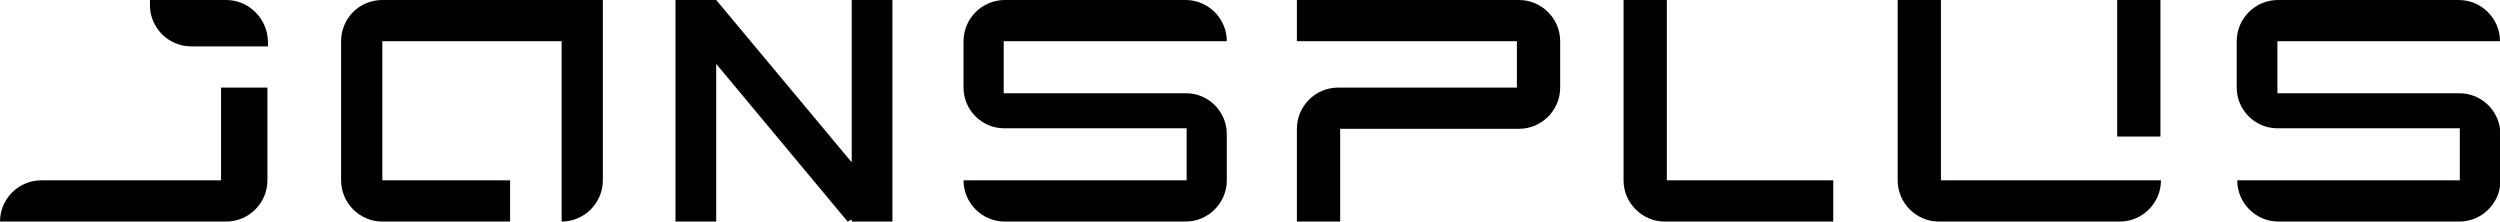
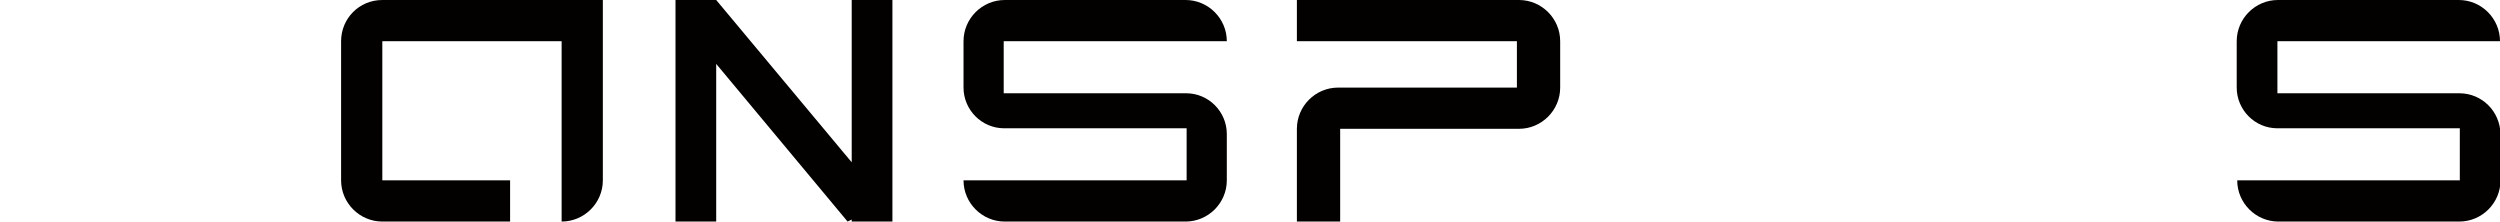
<svg xmlns="http://www.w3.org/2000/svg" version="1.1" id="Layer_2" x="0px" y="0px" viewBox="0 0 485.2 43" style="enable-background:new 0 0 485.2 43;" xml:space="preserve">
  <style type="text/css">
	.st0{fill:#030000;}
</style>
  <g>
    <path class="st0" d="M238.1,8c0-4.4-3.6-8-8-8H195c-4.4,0-8,3.6-8,8v9c0,4.3,3.5,7.9,7.9,7.9h35.4V35H187c0,4.4,3.6,8,8,8h35.1   c4.4,0,8-3.6,8-8v-9c0-4.3-3.5-7.9-7.9-7.9h-35.4V8H238.1z" />
    <path class="st0" d="M294.8,0h-43.1v8h42.7v9h-34.7c-4.4,0-8,3.6-8,8v18h8.4V25h34.7c4.4,0,8-3.6,8-8h0V8   C302.8,3.6,299.2,0,294.8,0z" />
-     <path class="st0" d="M42.9,35H8c-4.4,0-8,3.6-8,8v0h43.9c4.4,0,8-3.6,8-8V17h-9V35z" />
    <polygon class="st0" points="165.3,31.5 139,0 131.1,0 131.1,43 139,43 139,12.4 164.5,43 165.3,42.6 165.3,43 173.2,43 173.2,0    165.3,0  " />
    <path class="st0" d="M477.3,18.1H442V8h43.2c0-4.4-3.6-8-8-8h-35.1c-4.4,0-8,3.6-8,8v9c0,4.3,3.5,7.9,7.9,7.9h35.4V35h-43.2   c0,4.4,3.6,8,8,8h35.1c4.4,0,8-3.6,8-8v-9C485.2,21.6,481.7,18.1,477.3,18.1z" />
-     <path class="st0" d="M43.9,0H29.1v1c0,4.4,3.6,8,8,8h14.9V8C51.9,3.6,48.3,0,43.9,0z" />
    <path class="st0" d="M66.2,8v27c0,4.4,3.6,8,8,8h24.8v-8H74.2V8H109v27v8c4.4,0,8-3.6,8-8V0H74.2C69.7,0,66.2,3.6,66.2,8z" />
-     <path class="st0" d="M323.5,0h-8.4v35h0c0,4.4,3.6,8,8,8h32.7v-8h-32.3V0z" />
-     <path class="st0" d="M376.7,0h-8.4v35h0c0,4.4,3.6,8,8,8h35.1c4.4,0,8-3.6,8-8h-42.7V0z" />
-     <rect x="410.9" class="st0" width="8.4" height="26.5" />
  </g>
</svg>